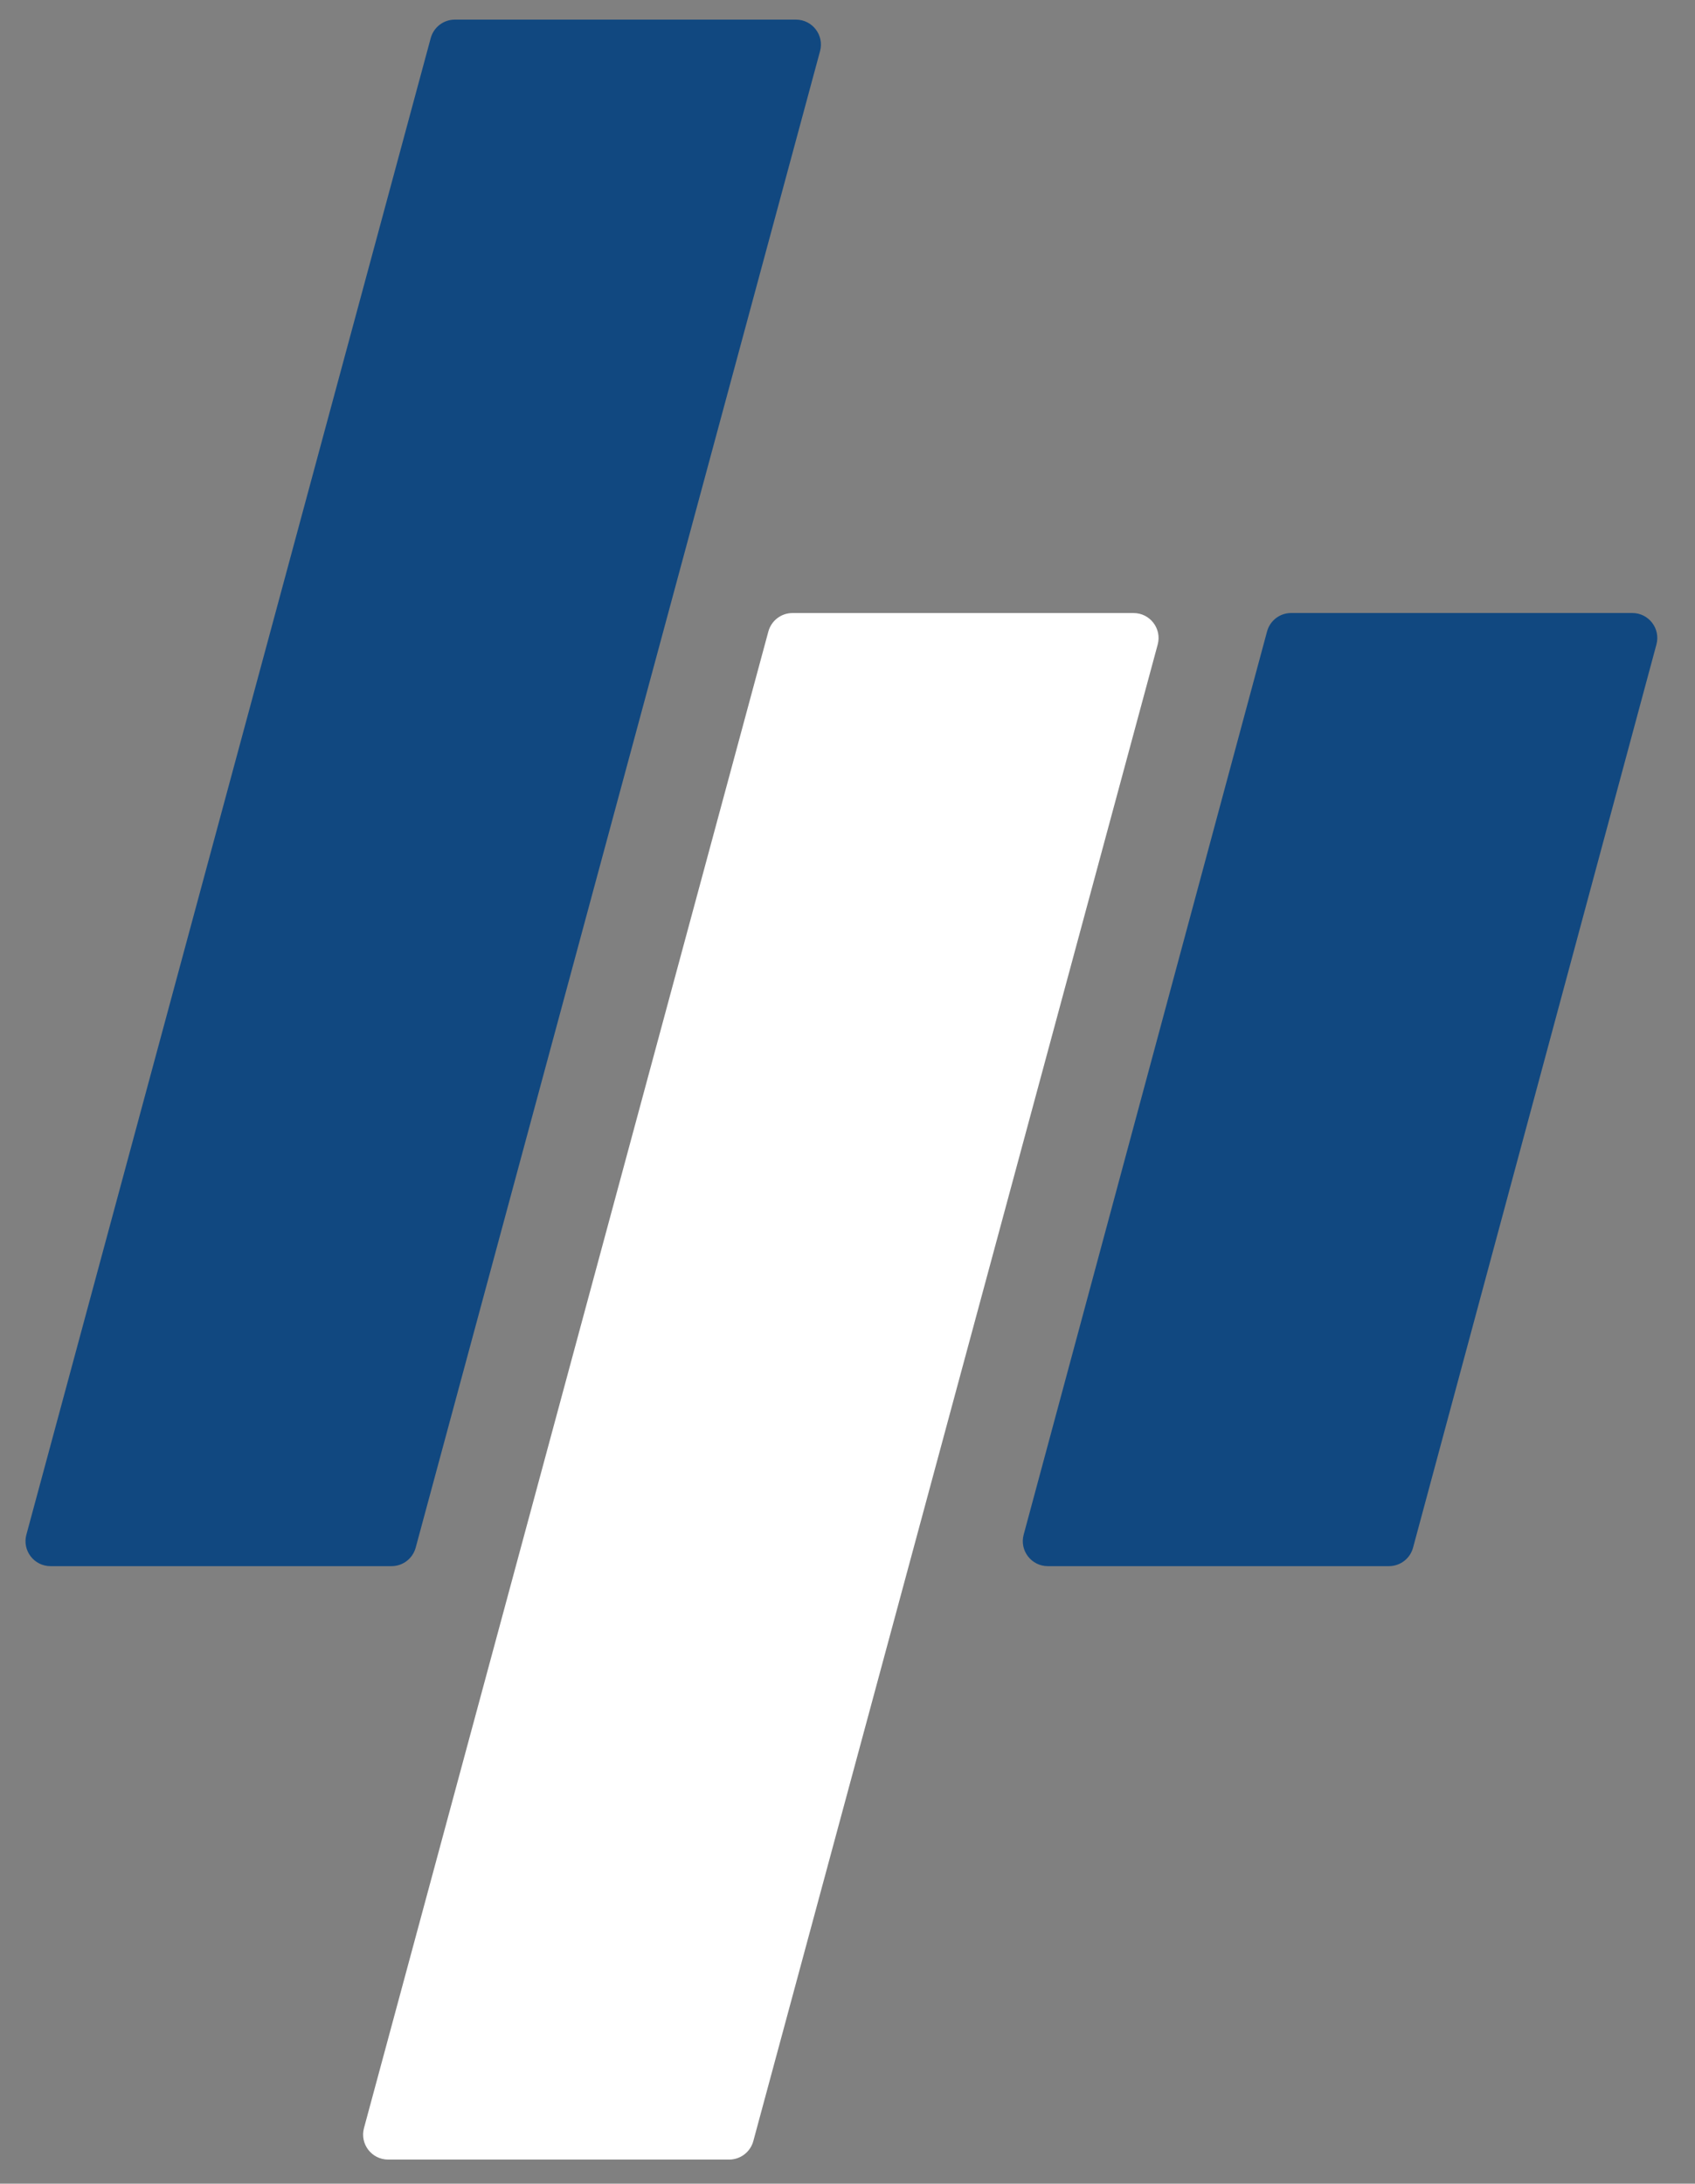
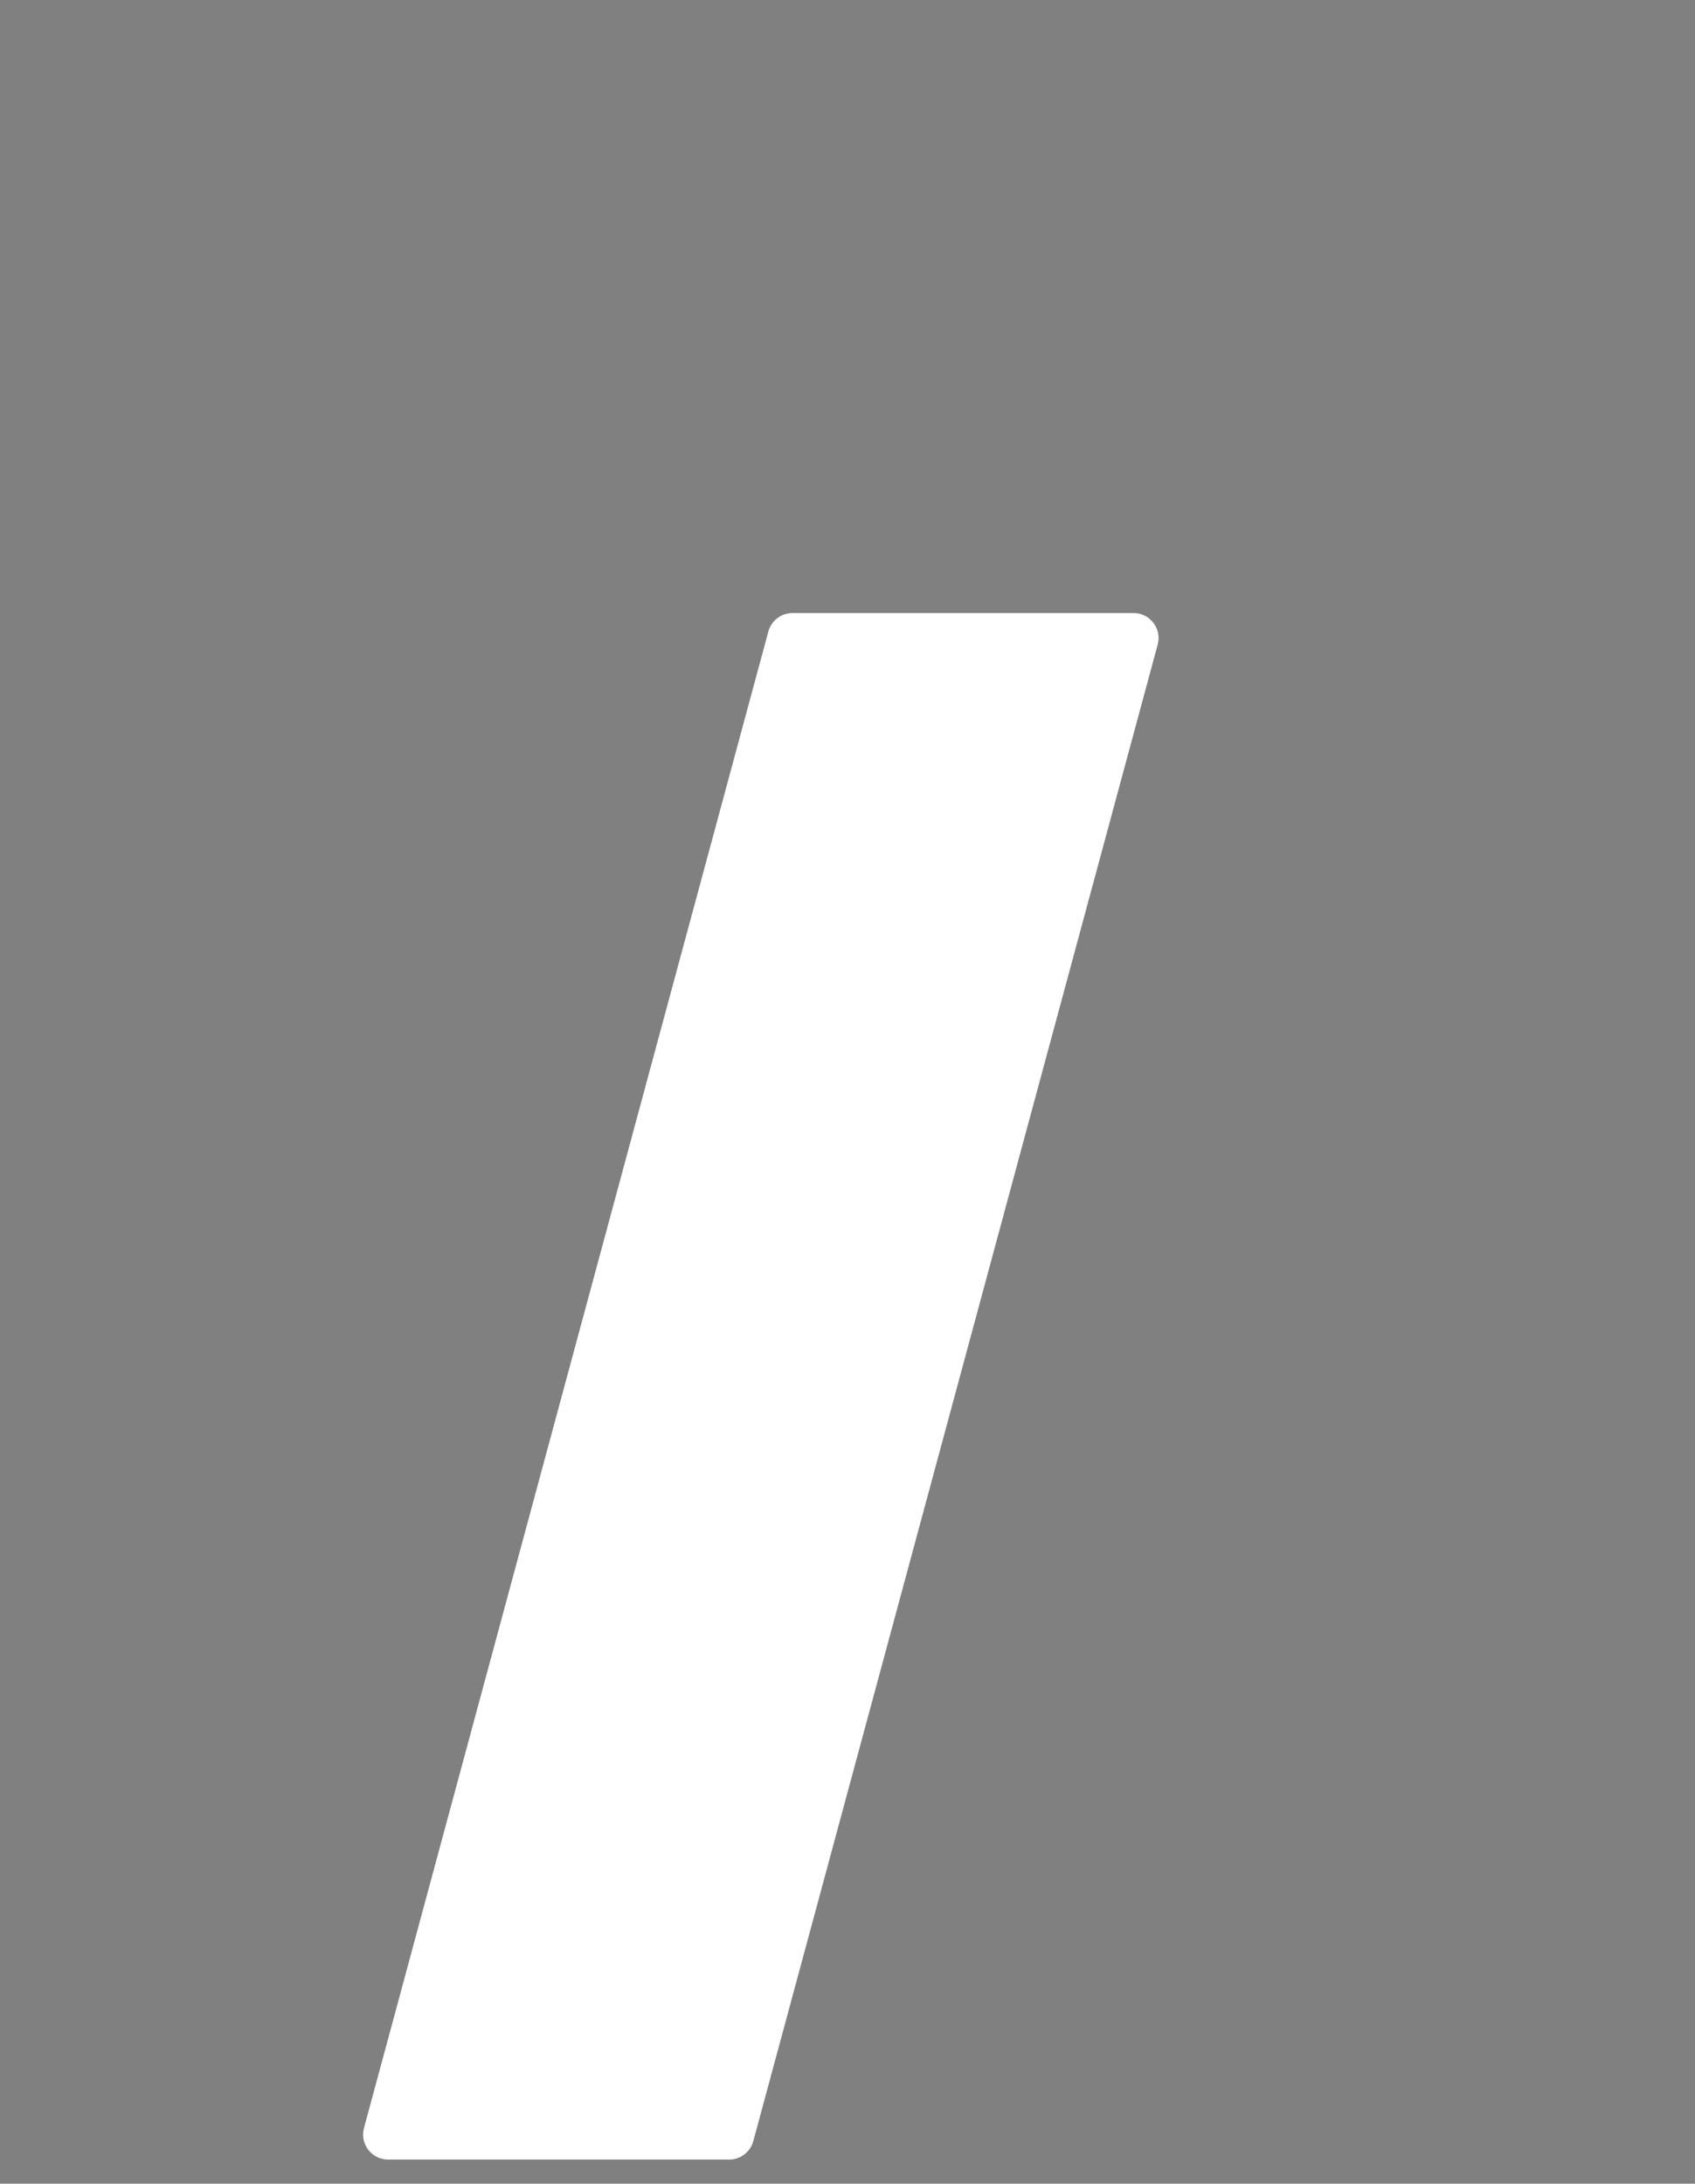
<svg xmlns="http://www.w3.org/2000/svg" id="Camada_1" viewBox="0 0 399 514">
  <rect x="0" y="0" width="399" height="514" fill="#808080" stroke="none" />
  <defs>
    <style>
      .cls-1 {
        fill: #fff;
      }

      .cls-2 {
        fill: #114880;
      }
    </style>
  </defs>
-   <path class="cls-2" d="M11.88,368.64h80.29c2.66,0,4.98-1.78,5.68-4.35L193.04,12.03c1.01-3.74-1.81-7.41-5.68-7.41h-80.29c-2.66,0-4.98,1.78-5.68,4.35L6.21,361.23c-1.01,3.74,1.81,7.41,5.68,7.41Z" />
  <path class="cls-1" d="M91.36,508.32h80.29c2.66,0,4.98-1.78,5.68-4.35l95.19-352.26c1.01-3.74-1.81-7.41-5.68-7.41h-80.29c-2.66,0-4.98,1.78-5.68,4.35l-95.19,352.26c-1.01,3.74,1.81,7.41,5.68,7.41Z" />
-   <path class="cls-2" d="M246.65,368.64h80.3c2.66,0,4.99-1.78,5.68-4.35l57.29-212.59c1.01-3.74-1.81-7.41-5.68-7.41h-80.3c-2.66,0-4.99,1.78-5.68,4.35l-57.29,212.59c-1.01,3.74,1.81,7.41,5.68,7.41Z" />
</svg>